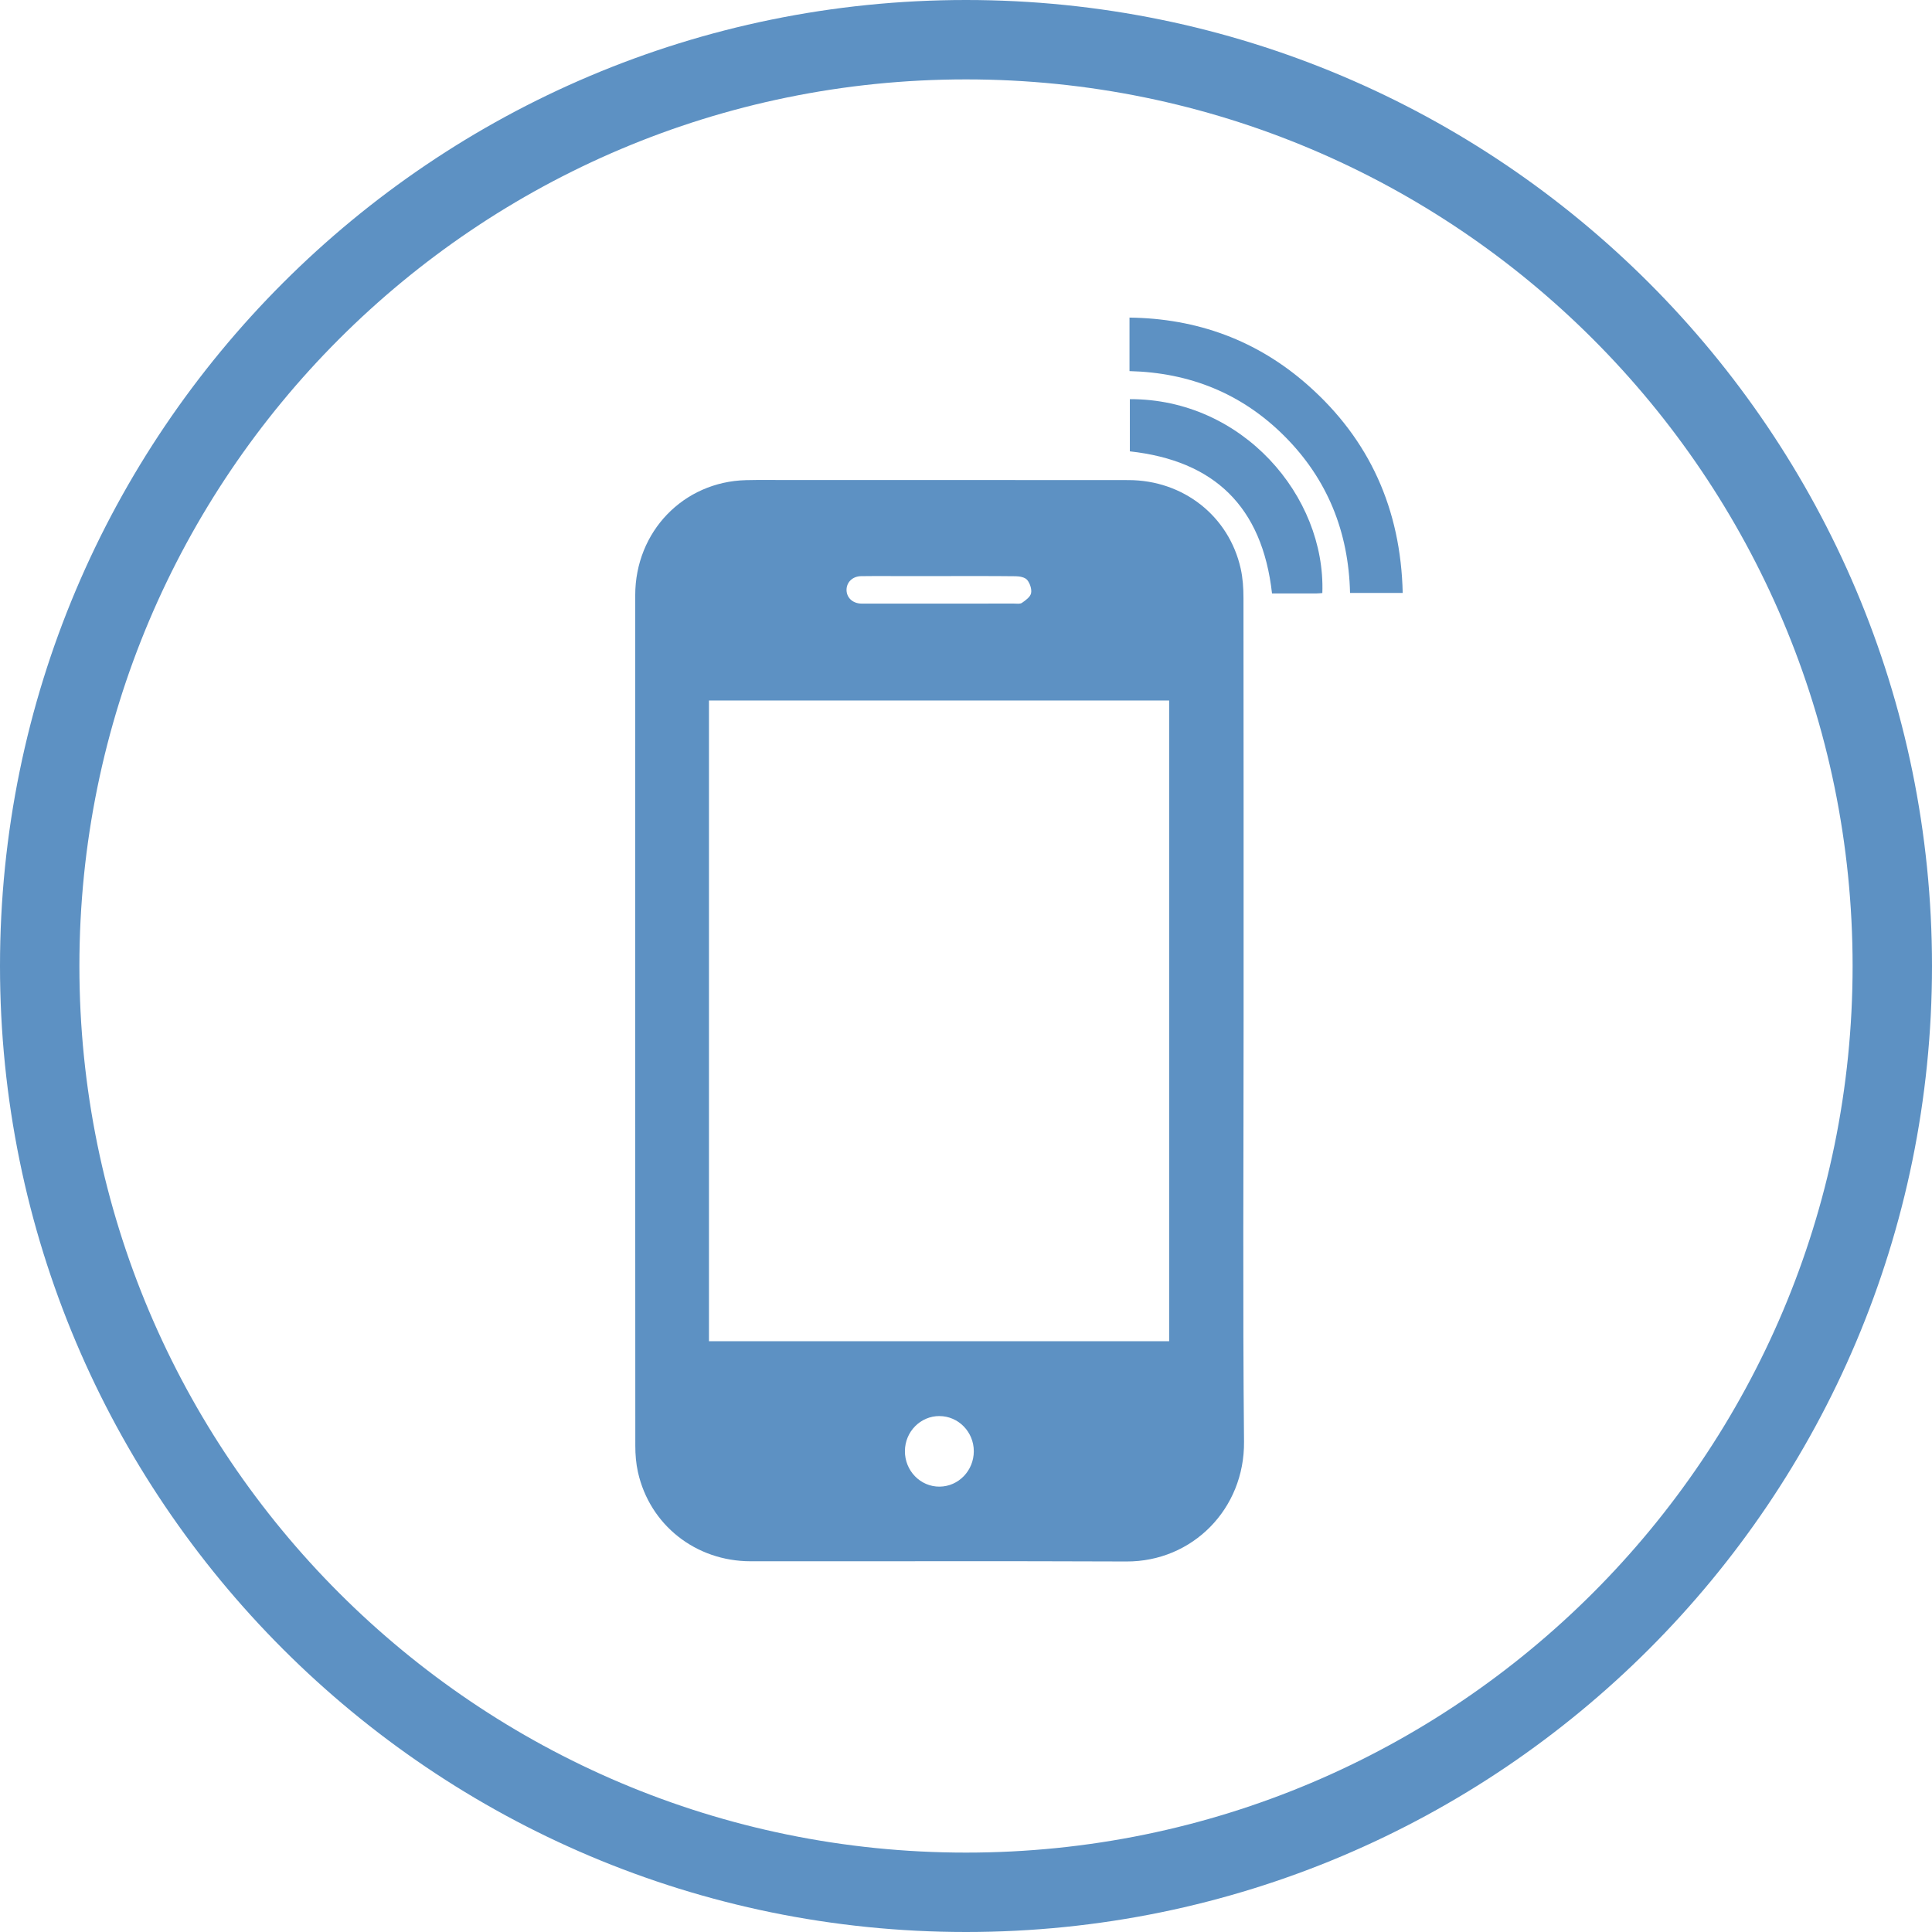
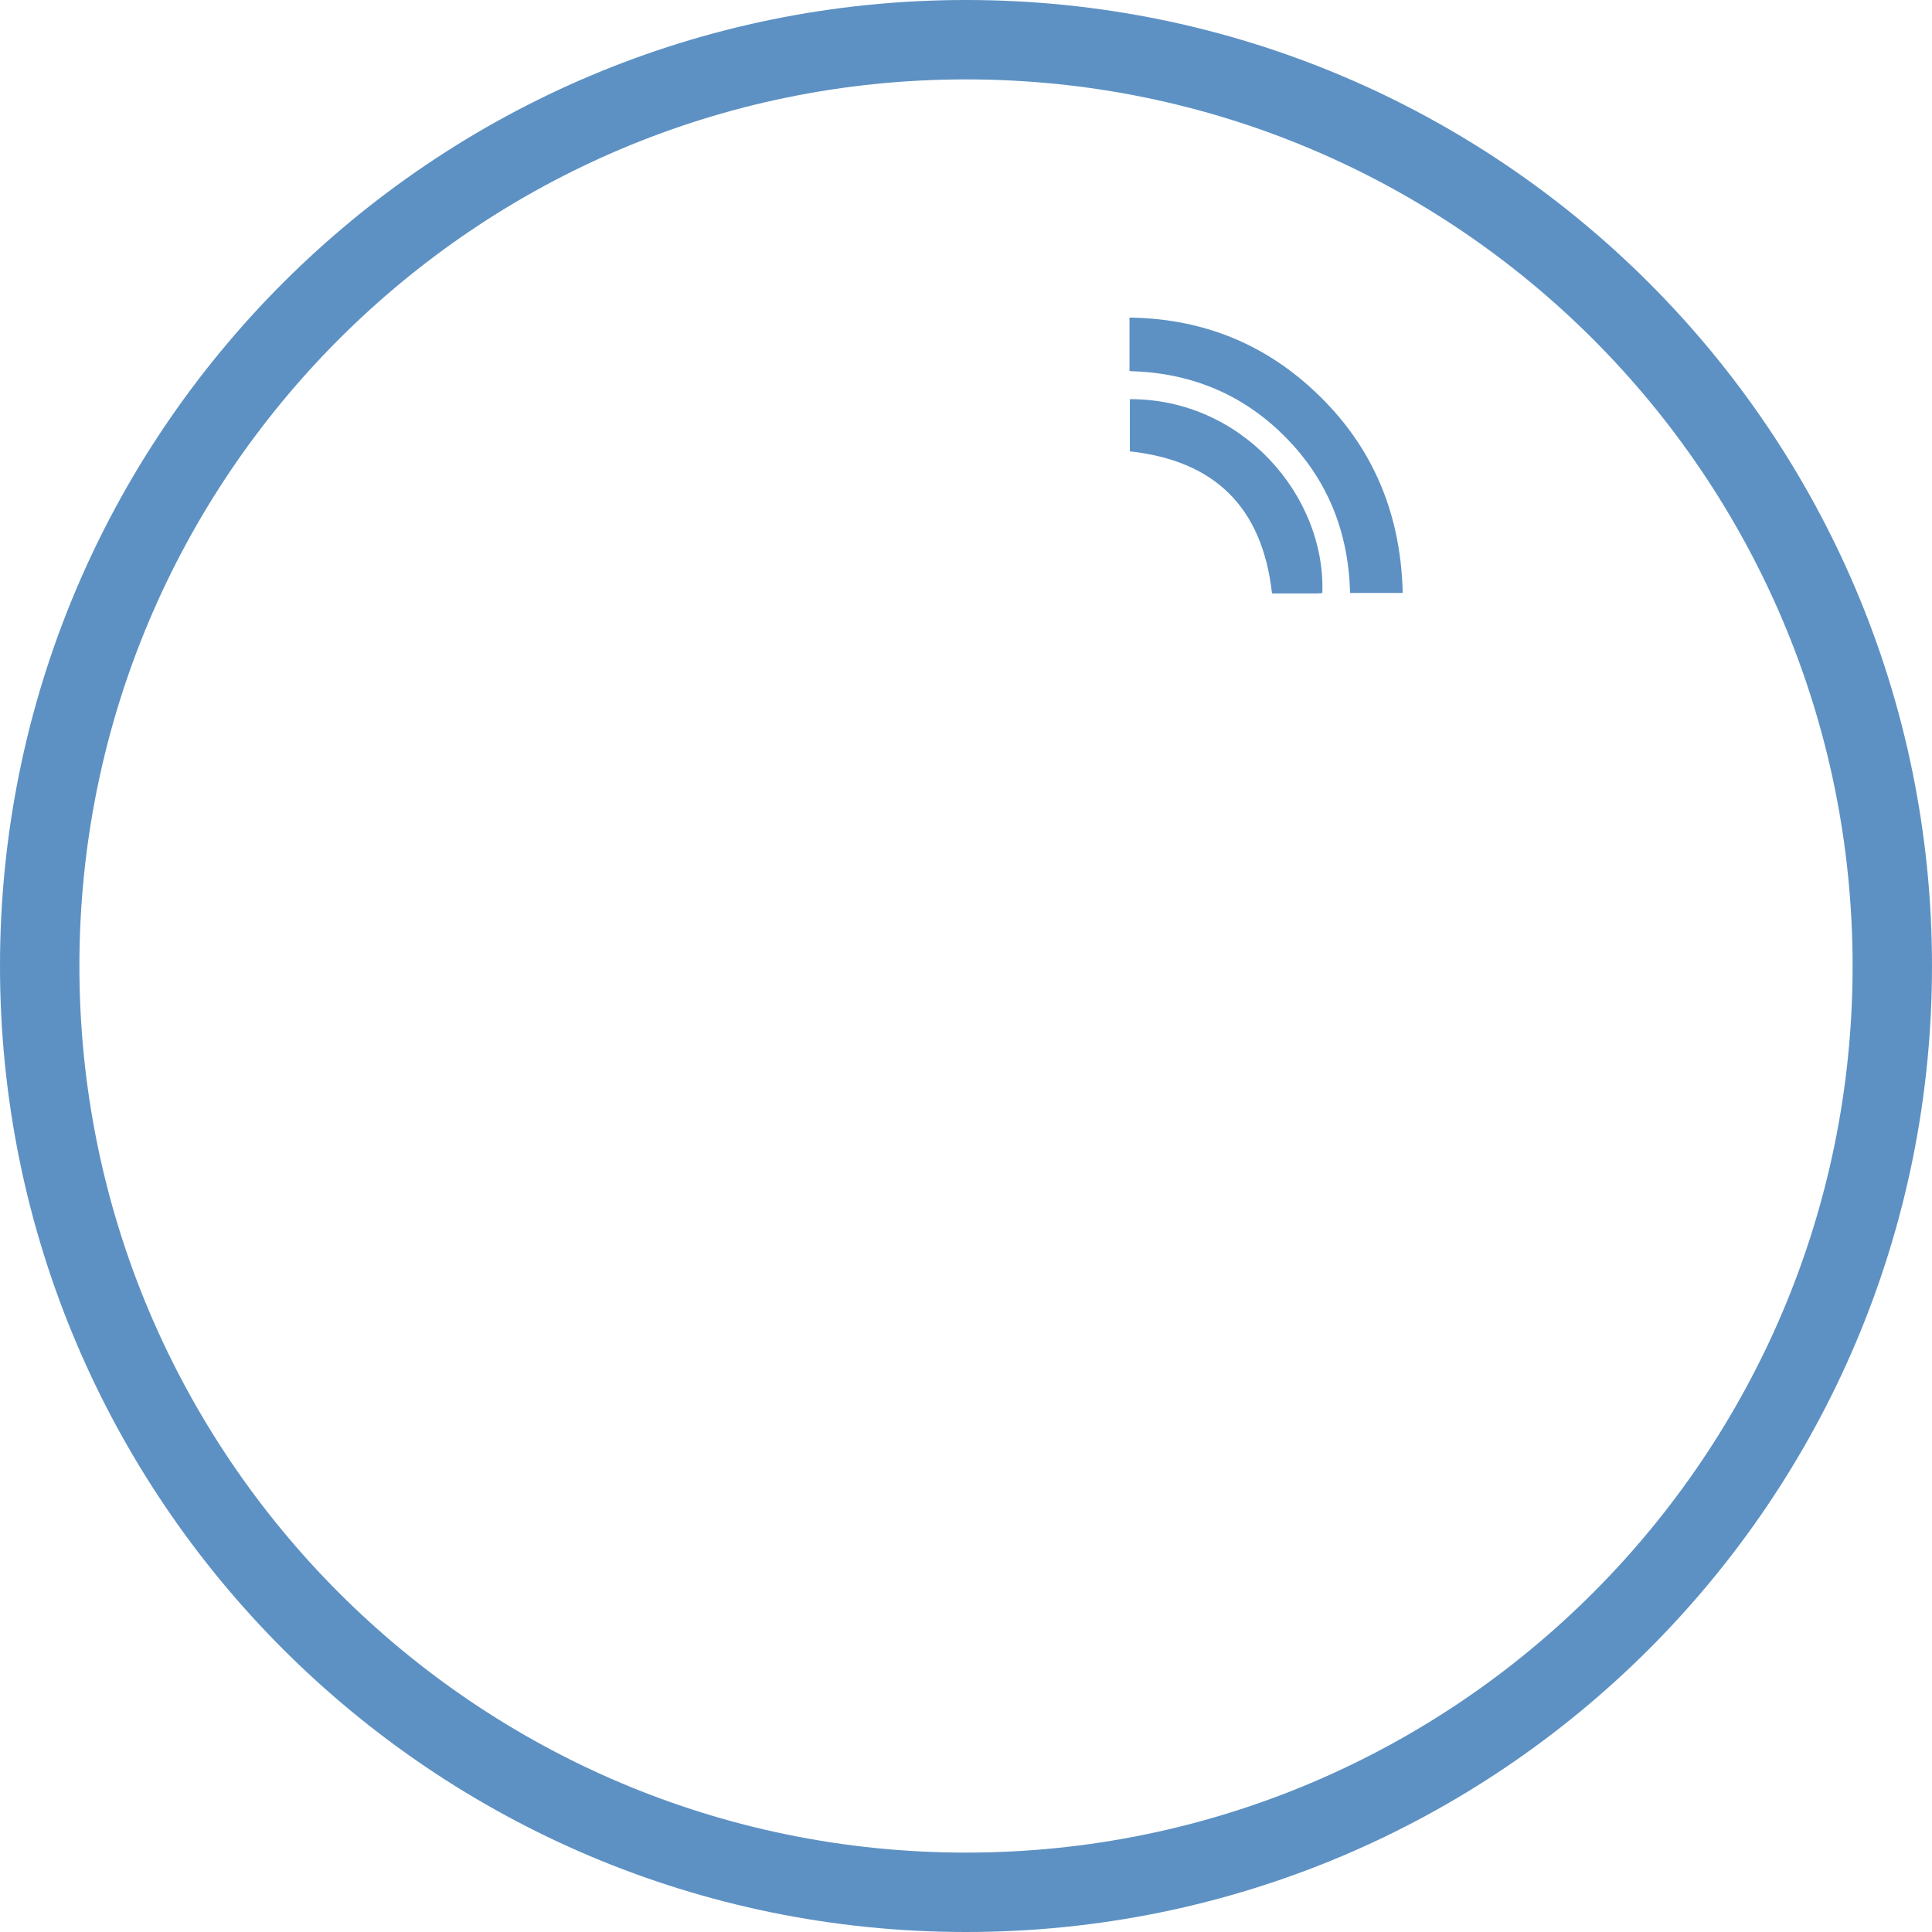
<svg xmlns="http://www.w3.org/2000/svg" width="73" height="73" viewBox="0 0 73 73" fill="none">
  <path fill-rule="evenodd" clip-rule="evenodd" d="M36.5 70C55.002 70 70 55.002 70 36.5C70 17.998 55.002 3 36.5 3C17.998 3 3 17.998 3 36.5C3 55.002 17.998 70 36.5 70ZM36.5 73C56.658 73 73 56.658 73 36.5C73 16.342 56.658 0 36.5 0C16.342 0 0 16.342 0 36.5C0 56.658 16.342 73 36.5 73Z" fill="#5D91C3" />
  <g clip-path="url(#clip0_769_1245)">
-     <path d="M46.989 38.544C46.989 43.854 46.954 49.163 47.005 54.473C47.03 57.013 45.056 59.011 42.56 59C37.827 58.98 33.094 58.997 28.362 58.992C26.285 58.991 24.552 57.62 24.105 55.626C24.033 55.304 24.005 54.965 24.005 54.635C24 43.92 23.998 33.206 24.002 22.492C24.002 20.086 25.824 18.2 28.189 18.142C28.73 18.129 29.272 18.138 29.813 18.138C34.088 18.138 38.363 18.135 42.639 18.14C44.71 18.142 46.435 19.499 46.879 21.483C46.959 21.841 46.984 22.219 46.984 22.588C46.991 27.907 46.989 33.226 46.989 38.544H46.989ZM44.176 50.678V26.469H26.788V50.678H44.176ZM35.497 21.767C34.919 21.767 34.341 21.767 33.763 21.767C33.352 21.767 32.942 21.761 32.532 21.77C32.208 21.777 31.981 22.006 31.986 22.298C31.992 22.582 32.211 22.79 32.522 22.806C32.559 22.808 32.596 22.807 32.634 22.807C34.528 22.807 36.42 22.807 38.314 22.806C38.416 22.806 38.542 22.829 38.615 22.778C38.753 22.683 38.929 22.557 38.959 22.415C38.991 22.261 38.916 22.038 38.811 21.912C38.727 21.812 38.529 21.775 38.38 21.773C37.42 21.762 36.459 21.767 35.498 21.767L35.497 21.767ZM35.497 53.505C34.78 53.503 34.197 54.093 34.192 54.826C34.187 55.572 34.777 56.178 35.502 56.172C36.217 56.166 36.794 55.569 36.795 54.835C36.795 54.104 36.213 53.508 35.497 53.506V53.505Z" fill="#5D91C3" />
    <path d="M42.678 14.022V12C45.232 12.033 47.495 12.854 49.421 14.556C51.749 16.613 52.928 19.236 53.001 22.405H51.011C50.958 20.095 50.154 18.098 48.531 16.477C46.917 14.865 44.954 14.079 42.678 14.022V14.022Z" fill="#5D91C3" />
-     <path d="M42.69 15.082C46.944 15.068 50.094 18.743 49.964 22.408C49.893 22.413 49.82 22.423 49.748 22.423C49.18 22.424 48.613 22.424 48.063 22.424C47.693 19.132 45.872 17.405 42.691 17.054V15.082H42.69Z" fill="#5D91C3" />
+     <path d="M42.69 15.082C46.944 15.068 50.094 18.743 49.964 22.408C49.893 22.413 49.82 22.423 49.748 22.423C49.18 22.424 48.613 22.424 48.063 22.424C47.693 19.132 45.872 17.405 42.691 17.054V15.082Z" fill="#5D91C3" />
  </g>
  <defs>
    <clipPath id="clip0_769_1245">
      <rect width="29" height="47" fill="white" transform="translate(24 12)" />
    </clipPath>
  </defs>
</svg>